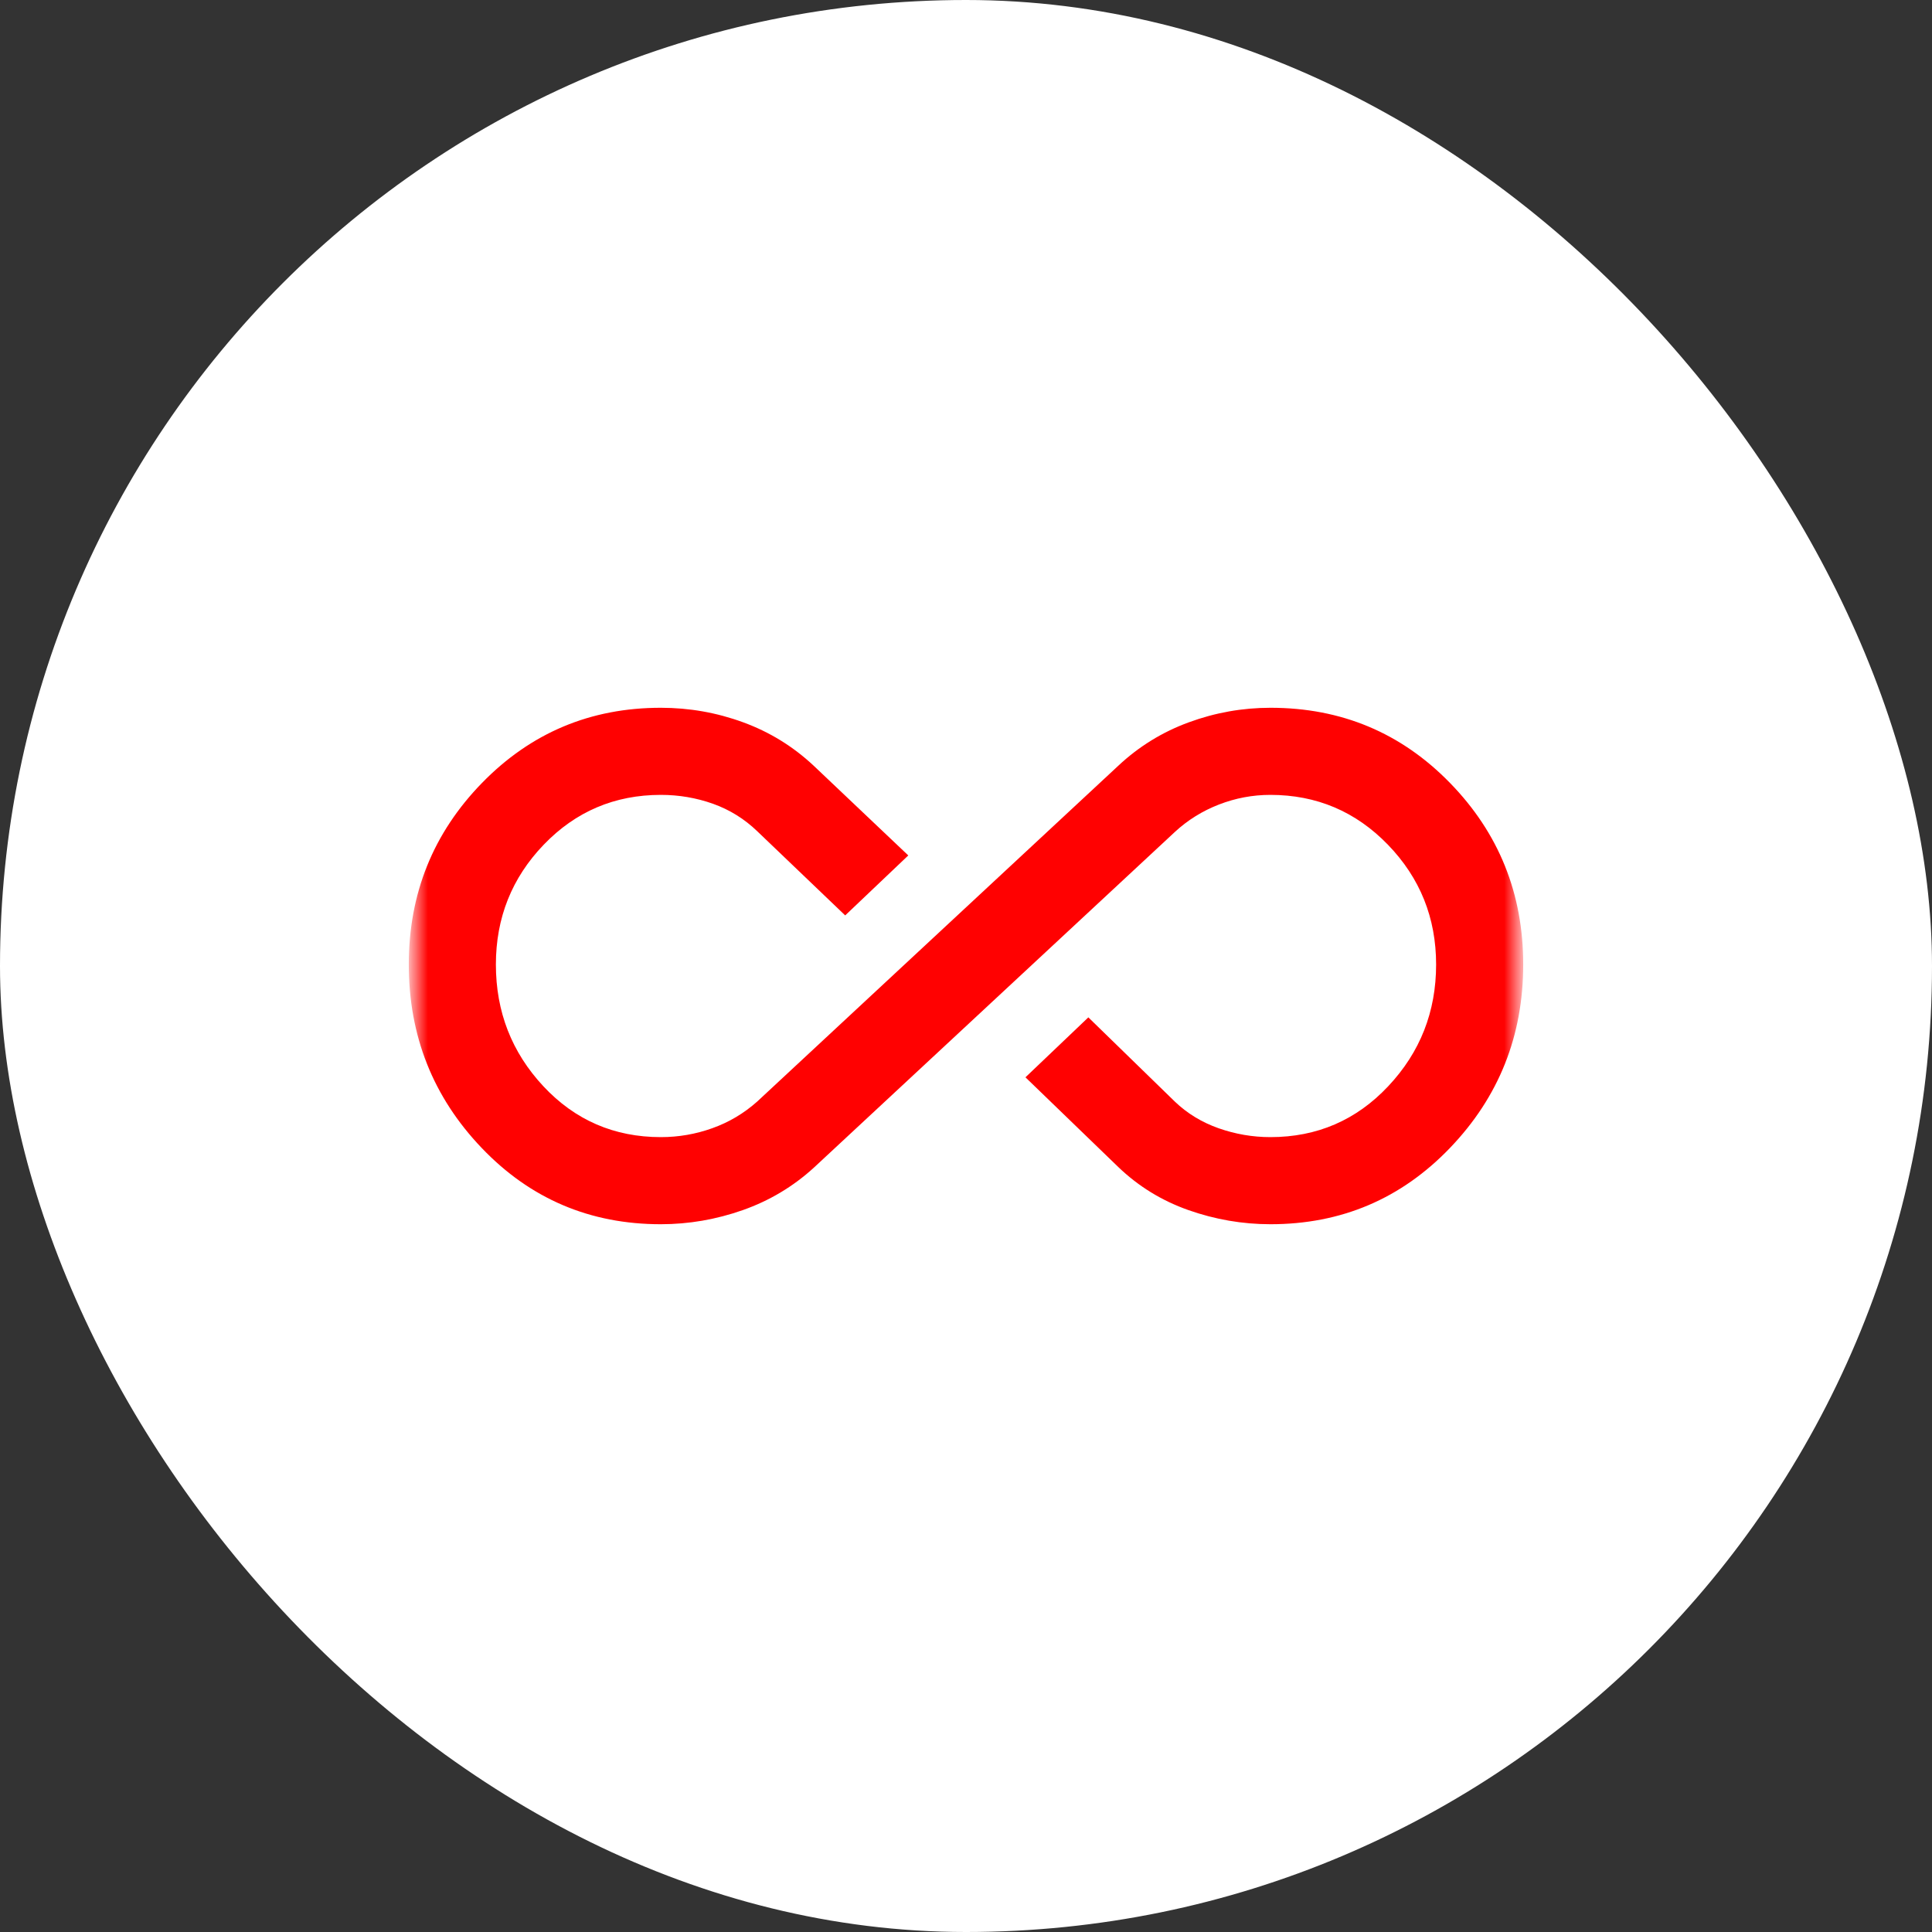
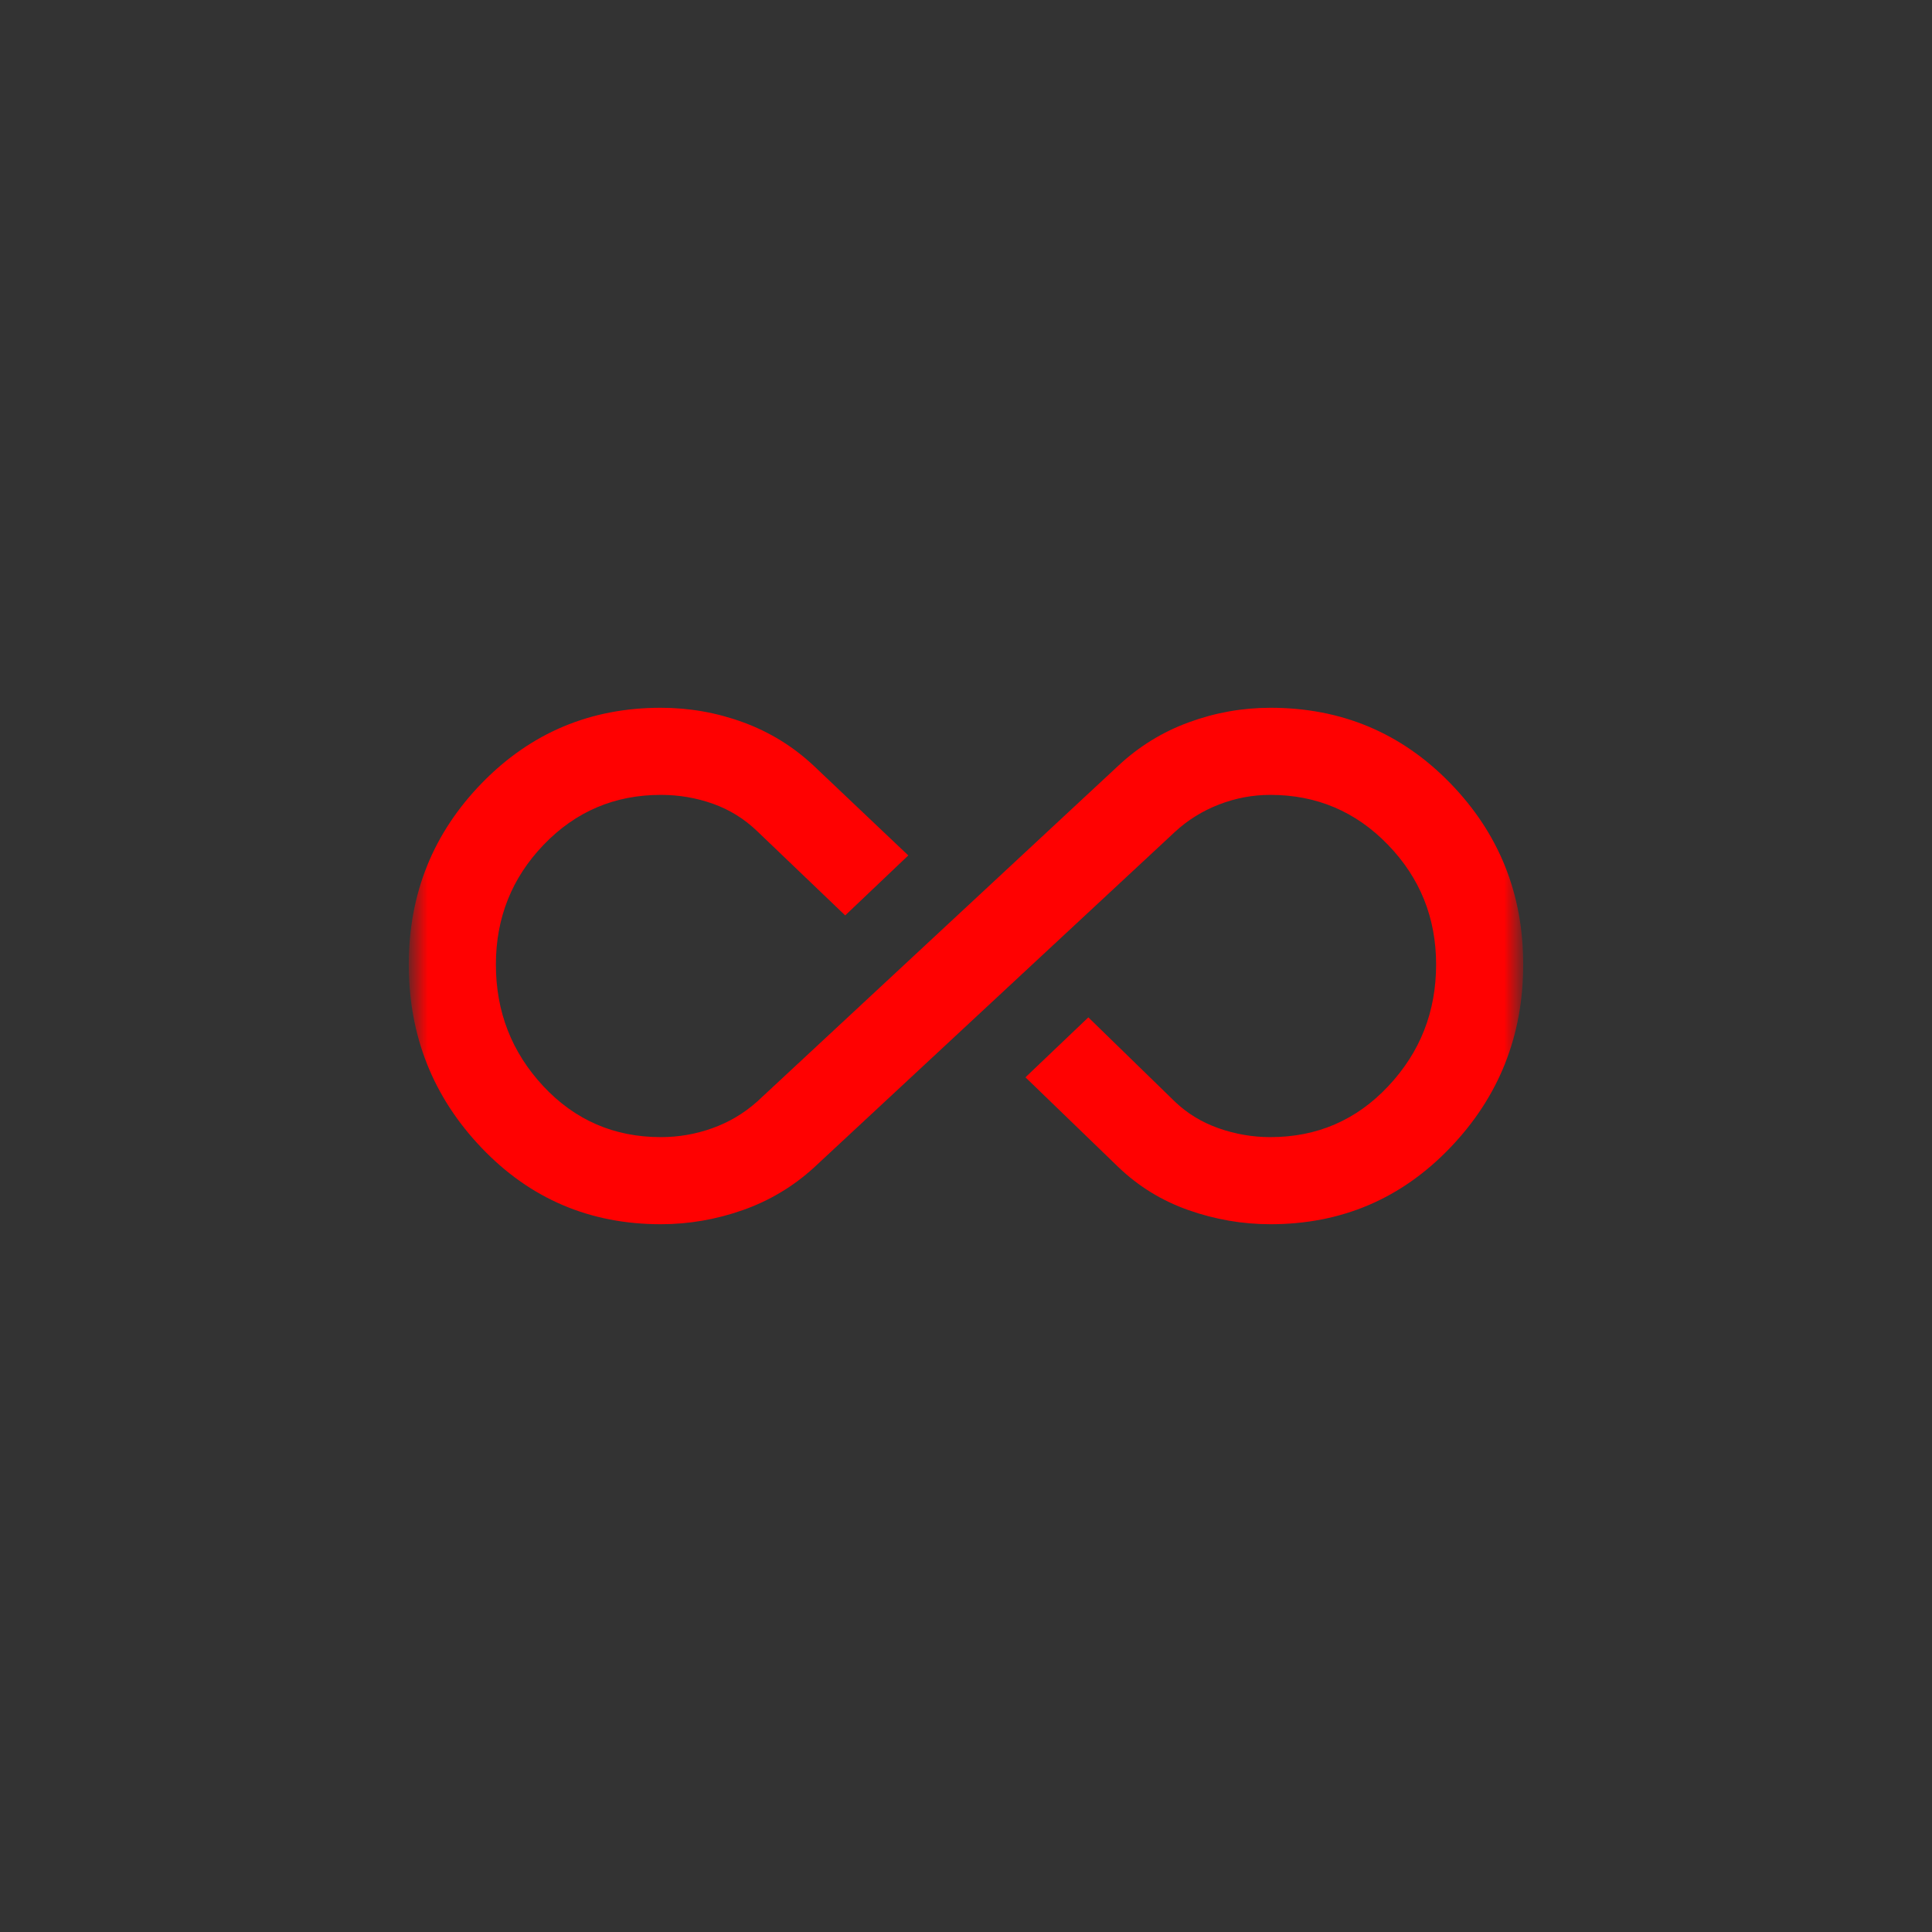
<svg xmlns="http://www.w3.org/2000/svg" width="70" height="70" viewBox="0 0 70 70" fill="none">
  <rect x="0" y="0" width="70" height="70" fill="#333333" stroke="none" />
-   <rect width="70" height="70" rx="35" fill="white" />
  <mask id="mask0_7_24" style="mask-type:alpha" maskUnits="userSpaceOnUse" x="15" y="15" width="40" height="40">
    <rect x="15" y="15" width="40" height="40" fill="#D9D9D9" />
  </mask>
  <g mask="url(#mask0_7_24)">
    <path d="M23.942 44.356C21.374 44.356 19.211 43.434 17.451 41.591C15.691 39.748 14.811 37.532 14.811 34.945C14.811 32.375 15.695 30.183 17.464 28.367C19.233 26.552 21.393 25.644 23.942 25.644C24.973 25.644 25.967 25.819 26.925 26.17C27.883 26.52 28.736 27.045 29.484 27.746L32.909 30.994L30.623 33.167L27.435 30.116C26.969 29.668 26.435 29.337 25.833 29.122C25.23 28.908 24.601 28.8 23.945 28.8C22.271 28.8 20.857 29.402 19.701 30.604C18.545 31.807 17.967 33.254 17.967 34.947C17.967 36.658 18.541 38.128 19.687 39.357C20.834 40.585 22.253 41.2 23.945 41.2C24.587 41.2 25.208 41.092 25.808 40.877C26.409 40.663 26.95 40.342 27.433 39.913L40.516 27.746C41.264 27.045 42.117 26.52 43.075 26.17C44.033 25.819 45.018 25.644 46.031 25.644C48.599 25.644 50.767 26.552 52.536 28.367C54.305 30.183 55.189 32.375 55.189 34.945C55.189 37.532 54.305 39.748 52.536 41.591C50.767 43.434 48.599 44.356 46.031 44.356C45.018 44.356 44.028 44.185 43.061 43.845C42.094 43.504 41.246 42.983 40.516 42.282L37.154 39.033L39.433 36.861L42.567 39.913C43.015 40.342 43.543 40.663 44.151 40.878C44.76 41.092 45.386 41.2 46.028 41.2C47.72 41.2 49.144 40.585 50.299 39.355C51.455 38.126 52.033 36.657 52.033 34.947C52.033 33.255 51.451 31.808 50.286 30.605C49.121 29.402 47.702 28.8 46.028 28.8C45.386 28.8 44.764 28.917 44.164 29.15C43.564 29.383 43.032 29.714 42.568 30.143L29.484 42.31C28.736 42.992 27.878 43.504 26.912 43.845C25.945 44.185 24.954 44.356 23.942 44.356Z" fill="#FF0101" />
  </g>
</svg>